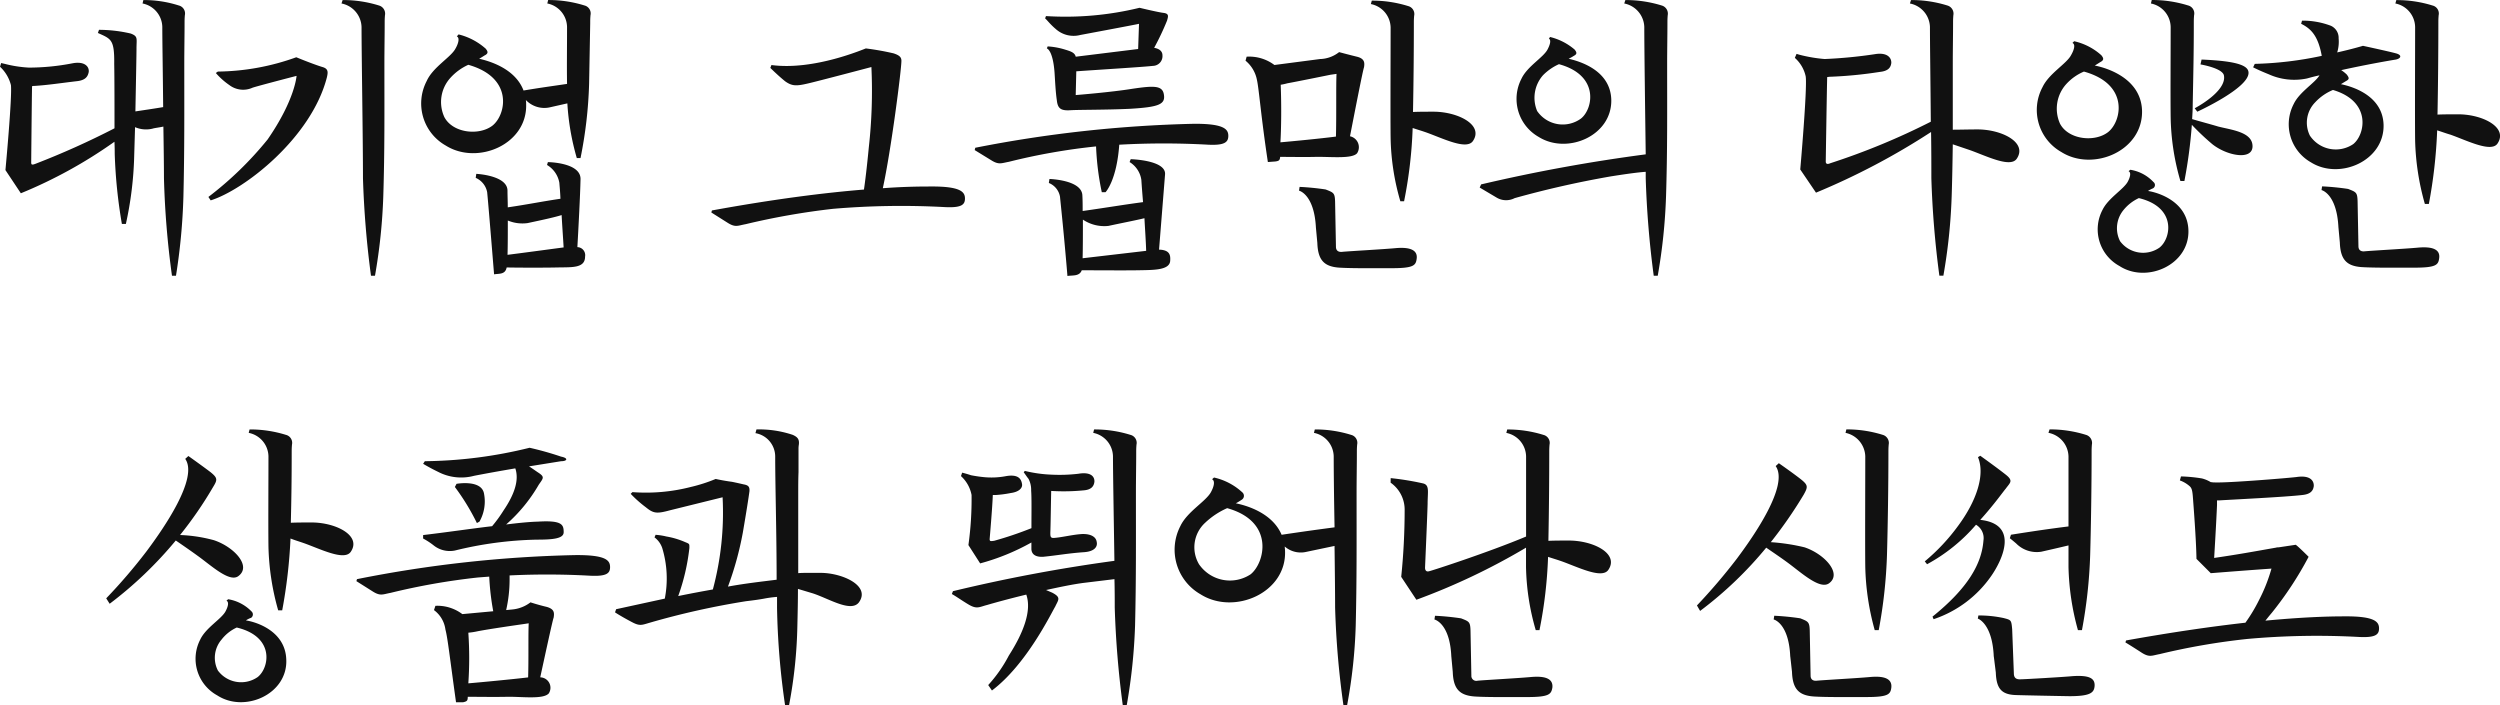
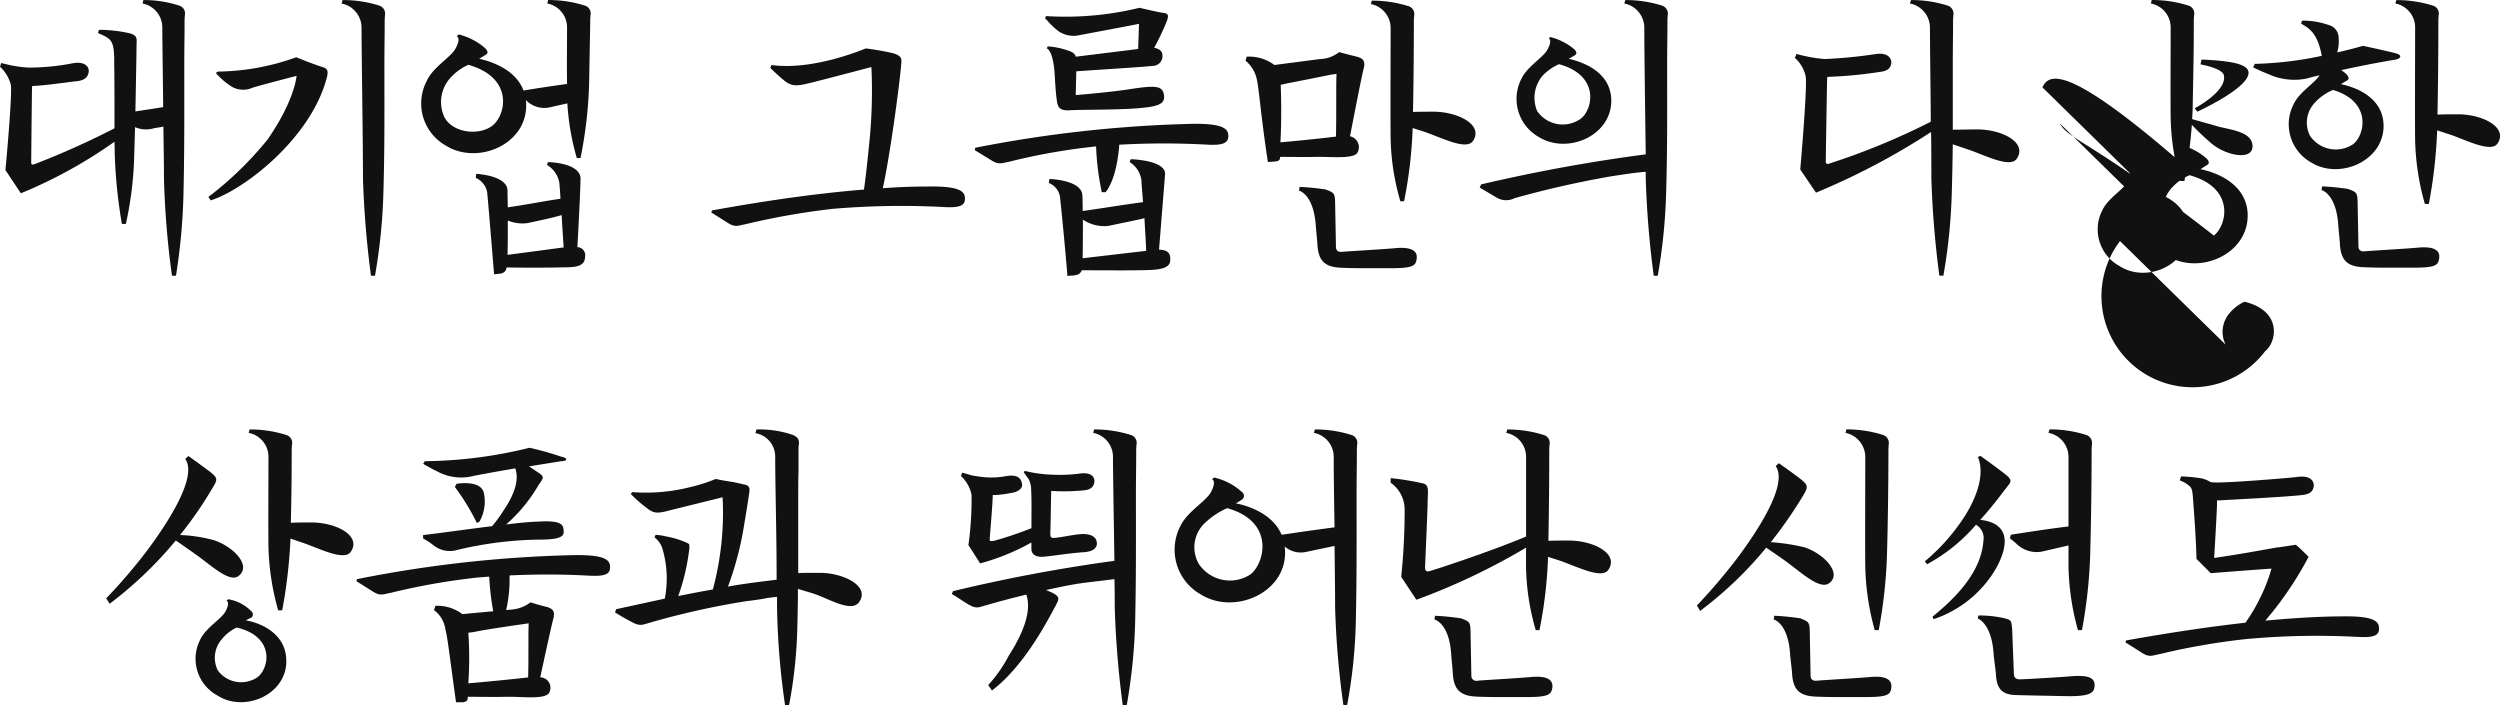
<svg xmlns="http://www.w3.org/2000/svg" width="227.071" height="64.043" viewBox="0 0 227.071 64.043">
-   <path id="パス_362709" data-name="パス 362709" d="M157.446,16.06l1.4,2.106a42.458,42.458,0,0,0,8.5-4.68c.026.494.026.884.026,1.092a45.846,45.846,0,0,0,.65,6.37h.364a32.2,32.2,0,0,0,.754-6.136l.078-2.652a2.5,2.5,0,0,0,1.612.13c.156-.052.468-.078.962-.182.026,1.794.052,3.484.052,4.68a79.5,79.5,0,0,0,.728,8.866h.364a54.94,54.94,0,0,0,.676-7.228c.1-4.108.078-7.774.078-11.934,0-1.4.026-2.652.026-3.77,0-.286,0-.39.026-.728a.746.746,0,0,0-.546-.884,10.366,10.366,0,0,0-3.224-.494L169.9.928a2.219,2.219,0,0,1,1.794,2.132c0,1.326.052,4.29.078,7.28-.78.13-1.482.234-2.522.39.052-2.756.1-5.148.1-5.694,0-.936.156-1.118-.52-1.378a12.789,12.789,0,0,0-2.886-.338l-.1.286c1.2.546,1.508.572,1.482,2.808.026,1.352.026,3.926.026,5.85a73.4,73.4,0,0,1-7.176,3.224c-.338.13-.39.078-.39-.13,0,0,.052-5.824.078-6.916a.572.572,0,0,1,.208-.026c1.248-.078,2.392-.26,3.952-.442.7-.1.91-.416.988-.832.052-.494-.39-.988-1.482-.78a20.931,20.931,0,0,1-3.952.39,11.047,11.047,0,0,1-2.184-.338l-.338-.078-.1.338a3.433,3.433,0,0,1,.988,1.664C158.07,9.4,157.446,16.06,157.446,16.06ZM175.88,18.5l.208.312c3.068-.962,9.152-5.694,10.556-11.18.1-.442.156-.78-.416-.936-.858-.26-2.366-.884-2.366-.884a21.584,21.584,0,0,1-7.124,1.3l-.182.13a6.487,6.487,0,0,0,1.222,1.092,2.071,2.071,0,0,0,2.132.234c.858-.26,3.978-1.066,3.978-1.066s-.13,2.158-2.626,5.772A31.351,31.351,0,0,1,175.88,18.5ZM187.97.928a2.243,2.243,0,0,1,1.82,2.132c0,2.392.13,10.166.13,13.728a86.282,86.282,0,0,0,.728,8.866h.364a51.237,51.237,0,0,0,.754-7.228c.13-4.108.1-7.774.1-11.934,0-1.4.026-2.652.026-3.77,0-.286,0-.39.026-.728a.767.767,0,0,0-.546-.884,10.921,10.921,0,0,0-3.3-.494Zm13.858,24.6c.494-.078,1.014.026,1.144-.624,1.222.026,3.64.026,4.6,0,1.352-.026,2.522.078,2.522-.988a.73.73,0,0,0-.7-.858c.1-1.742.26-4.836.286-6.136.078-1.56-2.964-1.586-2.964-1.586l-.078.26a2.352,2.352,0,0,1,1.118,1.612c.026.338.078.832.1,1.456-1.612.234-2.99.52-4.784.78,0-.546-.026-1.066-.026-1.534-.026-1.378-2.834-1.508-2.834-1.508l-.052.364a1.78,1.78,0,0,1,1.04,1.3C201.282,18.868,201.516,21.7,201.828,25.524Zm-6.11-17.576a4.391,4.391,0,0,0,1.716,5.876c2.886,1.82,7.436-.1,7.306-3.77a1.716,1.716,0,0,0-.026-.364,2.313,2.313,0,0,0,2.132.676L208.484,10a22.45,22.45,0,0,0,.858,4.966h.338a39.393,39.393,0,0,0,.78-6.76l.1-5.486c0-.286,0-.39.026-.728a.746.746,0,0,0-.546-.884,10.921,10.921,0,0,0-3.3-.494l-.078.312a2.219,2.219,0,0,1,1.794,2.132c0,2-.026,3.536,0,5.174-1.222.182-2.392.338-3.952.6-.78-2.054-3.224-2.7-4.03-2.886.234-.13.468-.286.468-.286.442-.208.286-.416.13-.624a5.786,5.786,0,0,0-2.47-1.3l-.156.182c.286.13.13.676-.13,1.118C197.9,5.816,196.29,6.7,195.718,7.948Zm1.586,3.276a3.265,3.265,0,0,1,.572-3.562,4.912,4.912,0,0,1,1.612-1.17c4.134,1.17,3.432,4.524,2.21,5.512C200.476,12.966,198.058,12.706,197.3,11.224Zm5.746,12.532c.026-.858.026-1.976.026-3.12a3.44,3.44,0,0,0,1.794.234c1.716-.364,2.5-.546,3.094-.728.052.988.13,2.028.182,2.938C206.794,23.262,204.3,23.6,203.05,23.756Zm18.564-4.03-.052.182,1.482.936c.7.442.91.26,1.612.13a65.95,65.95,0,0,1,7.956-1.4,73.229,73.229,0,0,1,10.166-.156c1.534.078,1.82-.234,1.82-.78,0-.6-.39-1.118-3.172-1.092-1.144,0-2.548.026-4.29.156.754-3.432,1.69-10.764,1.69-11.57,0-.312-.156-.494-.7-.676A24.762,24.762,0,0,0,235.6,5.01c-.13.026-4.68,2.028-8.58,1.508l-.1.26s.7.7,1.352,1.222c.624.442,1.014.442,2.106.182C231.182,8,236.1,6.7,236.1,6.7a46.178,46.178,0,0,1-.234,7.28c-.182,1.9-.338,3.146-.442,3.848C231.884,18.114,227.308,18.686,221.614,19.726Zm23.92-5.694-.052.208,1.482.91c.7.442.91.286,1.612.156a56.384,56.384,0,0,1,7.93-1.4,24.441,24.441,0,0,0,.52,4.16h.338s1.014-1.04,1.248-4.316a72.593,72.593,0,0,1,8.086,0c1.534.078,1.82-.26,1.82-.806,0-.6-.39-1.118-3.172-1.092A115.436,115.436,0,0,0,245.534,14.032ZM251.878,2.28c.208.182.468.546.962.962a2.416,2.416,0,0,0,2.236.546s5.148-.962,5.33-1.014l-.078,2.288-5.668.7c-.1-.39-.468-.494-1.066-.676a6.629,6.629,0,0,0-1.482-.26l-.078.182s.546.13.7,2.184c.052.806.1,1.82.208,2.522.078.754.364.962,1.222.91.78-.052,3.146-.026,5.408-.13,2.6-.156,3.25-.39,3.094-1.3-.13-.832-.91-.806-2.86-.52-1.9.312-5.148.572-5.148.572l.052-2.158c2.6-.182,6.032-.39,6.968-.494a.885.885,0,0,0,.858-.962c0-.364-.286-.6-.754-.676a23.9,23.9,0,0,0,1.17-2.47c.1-.364.208-.624-.286-.7-.494-.052-2.21-.468-2.21-.468a28.386,28.386,0,0,1-8.5.754Zm.338,14.95a1.647,1.647,0,0,1,1.014,1.248c.078.806.364,3.432.676,7.2.468-.078,1.092.052,1.3-.52.546,0,4,.026,5.2,0,1.352-.026,2.808,0,2.834-.884.026-.442,0-.962-1.014-.988l.546-6.838c.1-1.3-3.12-1.378-3.12-1.378l-.1.26a2.282,2.282,0,0,1,1.066,1.612c.026.39.078,1.144.156,2.028-1.768.234-3.458.52-5.486.806,0-.468,0-.962-.026-1.4-.026-1.43-2.99-1.508-2.99-1.508Zm3.068,6.838c.026-.936.026-2.236.026-3.51a3.474,3.474,0,0,0,2.314.572c1.586-.338,2.548-.52,3.276-.7.052,1.014.13,2.054.156,2.964Zm21.606-18.1-4.186.546a3.8,3.8,0,0,0-2.522-.754l-.1.364a2.989,2.989,0,0,1,1.04,1.768c.182.806.364,3.3.988,7.436l.7-.052c.338-.052.39-.13.416-.416.832,0,2.314.026,3.224,0,1.326-.026,3.328.208,3.77-.338a1.015,1.015,0,0,0-.65-1.534c.416-2.132,1.17-6.006,1.274-6.266.052-.364.1-.78-.65-.962s-1.612-.416-1.612-.416A2.918,2.918,0,0,1,276.89,5.972Zm-3.64,7.566c.078-1.3.1-3.354.026-5.226a4.919,4.919,0,0,0,.6-.13C274.862,8,277.8,7.4,277.8,7.4l.546-.078c-.052,1.144,0,3.77-.052,5.694C276.864,13.2,274.446,13.434,273.25,13.538Zm1.69,4.394s1.378.312,1.534,3.354l.13,1.4c.052,1.534.6,2.132,1.95,2.236,1.2.078,3.458.052,4.836.052,1.976,0,2.158-.26,2.236-.858.1-.728-.494-1.092-1.924-.962-1.04.1-4.42.286-4.862.338-.312.026-.546-.1-.546-.468l-.078-4.108c-.026-.78-.13-.806-.858-1.092a23.187,23.187,0,0,0-2.366-.234ZM281.466.98a2.219,2.219,0,0,1,1.794,2.132c0,2.392-.026,7.982,0,10.036a21.727,21.727,0,0,0,.884,5.746h.338a40.566,40.566,0,0,0,.78-6.656c.39.13.832.26,1.2.39,1.482.52,3.666,1.638,4.264.806,1.014-1.456-1.3-2.652-3.51-2.678-.7,0-1.378,0-1.924.026.052-2.574.078-5.564.078-8.008,0-.286,0-.39.026-.728a.746.746,0,0,0-.546-.884,10.921,10.921,0,0,0-3.3-.494ZM304.58.616l-.1.312A2.243,2.243,0,0,1,306.3,3.06c0,1.976.078,7.67.13,11.57a151.554,151.554,0,0,0-14.95,2.73l-.13.286,1.534.91a1.677,1.677,0,0,0,1.638.052,89.385,89.385,0,0,1,8.736-1.976c1.482-.234,2.444-.364,3.172-.416v.572a86.291,86.291,0,0,0,.728,8.866h.364a51.234,51.234,0,0,0,.754-7.228c.13-4.108.1-7.774.1-11.934,0-1.4.026-2.652.026-3.77,0-.286,0-.39.026-.728a.767.767,0,0,0-.546-.884A11.059,11.059,0,0,0,304.58.616Zm-9.438,7.15a3.969,3.969,0,0,0,1.56,5.278c2.6,1.638,6.682-.1,6.6-3.38-.078-2.73-2.99-3.51-3.874-3.718a3.674,3.674,0,0,0,.468-.26c.364-.182.234-.364.078-.572a5.389,5.389,0,0,0-2.236-1.144l-.1.156c.234.13.078.6-.13.988C297.118,5.842,295.662,6.648,295.142,7.766Zm1.43,2.938a3.1,3.1,0,0,1,.52-3.25,4.774,4.774,0,0,1,1.456-1.014c3.718,1.014,3.094,4.082,2,4.94A2.813,2.813,0,0,1,296.572,10.7Zm23.894,5.3,1.43,2.106A63.971,63.971,0,0,0,332.348,12.6c.026,1.612.026,3.094.026,4.186a86.283,86.283,0,0,0,.728,8.866h.364a51.234,51.234,0,0,0,.754-7.228c.052-1.612.078-3.172.1-4.706l1.534.52c1.482.52,3.666,1.638,4.264.806,1.014-1.456-1.274-2.652-3.484-2.678-.884,0-1.716.026-2.314.026v-5.9c0-1.4.026-2.652.026-3.77,0-.286,0-.39.026-.728a.767.767,0,0,0-.546-.884,10.921,10.921,0,0,0-3.3-.494l-.1.312a2.243,2.243,0,0,1,1.82,2.132c0,1.508.052,5.2.078,8.606a62.931,62.931,0,0,1-9.126,3.77c-.286.13-.416.052-.416-.156,0,0,.1-6.63.13-7.67.078,0,.156-.026.234-.026a38.252,38.252,0,0,0,4.55-.442c.754-.078.988-.39,1.04-.806.026-.494-.39-.988-1.482-.806a42.472,42.472,0,0,1-4.576.442,13.553,13.553,0,0,1-2.288-.39l-.26-.078-.156.364a3.107,3.107,0,0,1,.988,1.69C321.116,8.624,320.466,16.008,320.466,16.008Zm31.59,1.95a2.513,2.513,0,0,1,.442-.234.341.341,0,0,0,.052-.572,3.667,3.667,0,0,0-2.106-1.118l-.156.13c.26.13.13.572-.078.962-.39.7-1.768,1.482-2.288,2.548a3.791,3.791,0,0,0,1.534,5.1c2.47,1.612,6.37-.1,6.266-3.25C355.644,18.894,352.94,18.088,352.056,17.958Zm-9.594-9.412a4.391,4.391,0,0,0,1.716,5.876c2.886,1.82,7.436-.1,7.332-3.77-.1-2.99-3.328-3.9-4.29-4.082l.494-.312c.416-.208.26-.416.1-.624a5.477,5.477,0,0,0-2.47-1.274l-.156.156c.312.13.13.676-.13,1.118C344.646,6.414,343.034,7.3,342.462,8.546Zm1.586,3.276a3.327,3.327,0,0,1,.572-3.562,4.578,4.578,0,0,1,1.612-1.144c4.134,1.144,3.432,4.5,2.21,5.486C347.22,13.564,344.8,13.3,344.048,11.822Zm5.46,10.686a2.593,2.593,0,0,1,.312-2.808,3.882,3.882,0,0,1,1.4-1.092c3.458.832,2.938,3.666,1.872,4.5A2.6,2.6,0,0,1,349.508,22.508ZM352.316.928A2.219,2.219,0,0,1,354.11,3.06c0,2.392-.026,6.162,0,8.216a21.77,21.77,0,0,0,.884,5.772h.364a43.876,43.876,0,0,0,.676-5.1,21.737,21.737,0,0,0,1.872,1.768c1.352,1.066,3.666,1.482,3.64.156-.026-1.274-1.9-1.456-3.12-1.768-.6-.182-1.95-.546-2.366-.676.026-.416.052-.832.052-1.248.052-2.756.1-4.6.1-7.462,0-.286,0-.39.026-.728a.746.746,0,0,0-.546-.884,10.921,10.921,0,0,0-3.3-.494Zm3.978,9.516.234.312s4.68-2.132,4.654-3.536c0-.676-1.092-1.066-4.264-1.2l-.1.442s2.028.338,2.132,1.014C359.206,8.936,356.294,10.444,356.294,10.444Zm13.052,10.79.13,1.4c.052,1.534.6,2.132,1.95,2.236,1.2.078,3.458.052,4.836.052,1.976,0,2.158-.26,2.236-.858.1-.728-.468-1.092-1.924-.962-1.04.1-4.42.286-4.862.338-.312.026-.546-.1-.546-.468l-.078-4.108c-.026-.78-.13-.806-.858-1.092a23.186,23.186,0,0,0-2.366-.234l-.052.338S369.19,18.192,369.346,21.234ZM361.6,6.726s.546.286,1.4.624a5.626,5.626,0,0,0,3.484.39c.364-.1.754-.208,1.144-.286-.416.7-1.82,1.508-2.34,2.6a3.974,3.974,0,0,0,1.56,5.3c2.6,1.638,6.682-.13,6.6-3.406-.078-2.73-2.99-3.51-3.874-3.692l.468-.286c.364-.182.234-.338.078-.572a3.029,3.029,0,0,0-.52-.416c2.34-.52,4.472-.884,4.966-.962.468-.1.6-.416-.026-.572-.676-.182-2.964-.676-2.964-.676s-.936.286-2.34.6a3.32,3.32,0,0,0,.13-1.274,1.2,1.2,0,0,0-.7-1.144,7.184,7.184,0,0,0-2.626-.468l-.078.286c.884.442,1.534,1.066,1.872,2.912a32.471,32.471,0,0,1-6.084.728Zm5.148,6.188A2.641,2.641,0,0,1,367.24,9.9a4.575,4.575,0,0,1,1.612-1.118c3.51,1.04,2.938,4.03,1.846,4.914A2.827,2.827,0,0,1,366.746,12.914ZM374.52.928a2.219,2.219,0,0,1,1.794,2.132c0,2.392-.026,8.242,0,10.3a22.916,22.916,0,0,0,.884,5.772h.364a45.185,45.185,0,0,0,.754-6.682c.416.13.832.286,1.2.39,1.482.52,3.666,1.638,4.264.832,1.014-1.456-1.274-2.652-3.484-2.678-.728,0-1.4,0-1.95.026.052-2.626.078-5.85.078-8.294,0-.286,0-.39.026-.728a.746.746,0,0,0-.546-.884,10.921,10.921,0,0,0-3.3-.494Zm-194.9,38.688-.078.312a2.219,2.219,0,0,1,1.794,2.132c0,2.392-.026,6.162,0,8.216a22.917,22.917,0,0,0,.884,5.772h.364a46.534,46.534,0,0,0,.754-6.526c.39.156.832.286,1.2.416,1.482.52,3.666,1.638,4.264.806,1.014-1.456-1.274-2.652-3.484-2.678-.728,0-1.4,0-1.95.026.052-2.184.078-3.9.078-6.37,0-.286,0-.39.026-.728a.746.746,0,0,0-.546-.884A10.921,10.921,0,0,0,179.624,39.616ZM166.6,54.956l.312.494a35.7,35.7,0,0,0,6.006-5.746s1.222.832,2,1.4c1.2.858,2.86,2.418,3.666,1.846,1.274-.91-.39-2.678-2.21-3.276a13.54,13.54,0,0,0-3.068-.468,35.257,35.257,0,0,0,2.99-4.342c.416-.676.442-.832-.234-1.378-.754-.572-2-1.456-2-1.456l-.286.26c1.222,1.742-1.976,6.344-3.536,8.424A49.993,49.993,0,0,1,166.6,54.956Zm8.554,3.718a3.791,3.791,0,0,0,1.534,5.1c2.47,1.612,6.4-.1,6.266-3.25-.078-2.626-2.782-3.432-3.666-3.562a1.944,1.944,0,0,1,.468-.234.368.368,0,0,0,.052-.572,3.83,3.83,0,0,0-2.132-1.118l-.156.13c.26.13.13.572-.078.962C177.076,56.828,175.672,57.608,175.152,58.674Zm1.586,2.834a2.542,2.542,0,0,1,.338-2.808,3.705,3.705,0,0,1,1.378-1.092c3.484.832,2.964,3.666,1.9,4.5A2.631,2.631,0,0,1,176.738,61.508Zm12.636-8.294-.052.182,1.482.936c.7.442.91.26,1.612.13a61.1,61.1,0,0,1,7.956-1.4l1.014-.078a23.3,23.3,0,0,0,.364,3.146l-2.808.26a3.753,3.753,0,0,0-2.444-.754l-.13.39a2.615,2.615,0,0,1,1.04,1.768c.208.78.39,2.5.962,6.6h.65c.364-.078.416-.156.416-.494.884,0,2.6.026,3.562,0,1.326-.026,3.3.26,3.8-.312a.947.947,0,0,0-.78-1.456c.416-1.9,1.118-5.174,1.222-5.434.052-.39.1-.754-.624-.962-.78-.182-1.482-.416-1.482-.416a3.2,3.2,0,0,1-1.664.65l-.546.052a12.626,12.626,0,0,0,.312-2.782v-.364a70.4,70.4,0,0,1,7.306.026c1.534.078,1.82-.234,1.82-.78,0-.624-.39-1.118-3.172-1.092A112.755,112.755,0,0,0,189.374,53.214Zm6.006-3.692a6.442,6.442,0,0,1,.988.65,2.351,2.351,0,0,0,1.9.442,33.7,33.7,0,0,1,7.436-.988c1.508,0,2.444-.1,2.444-.676,0-.676-.13-1.092-2.314-.962-.884.026-1.846.13-2.912.26a14.363,14.363,0,0,0,2.964-3.614c.416-.6.572-.7-.078-1.118-.234-.156-.52-.364-.806-.546l2.912-.468c.572,0,.676-.286,0-.416a28.823,28.823,0,0,0-2.86-.806,41.122,41.122,0,0,1-9.516,1.222l-.156.234s.546.338,1.352.728a4.533,4.533,0,0,0,3.276.364c1.2-.234,2.522-.468,3.744-.676.364,1.066-.078,2.366-1.066,3.822a12.286,12.286,0,0,1-1.04,1.43c-1.794.208-3.874.52-6.266.806Zm2.886-4.68a20.639,20.639,0,0,1,2,3.276l.234-.13a3.706,3.706,0,0,0,.416-2.522c-.208-1.326-2.5-.91-2.5-.91Zm1.222,17.836a33.656,33.656,0,0,0,0-4.6,6.532,6.532,0,0,0,.7-.1c.962-.208,4.264-.676,4.264-.676l.52-.078c-.052,1.118,0,3.224-.052,4.914C203.44,62.314,200.71,62.574,199.488,62.678Zm26.078-22.724a2.156,2.156,0,0,1,1.794,2.132c0,2.6.13,7.02.13,11.18-1.456.182-2.86.338-4.42.624a29.278,29.278,0,0,0,1.352-4.914c.312-1.82.52-3.146.6-3.744.026-.39-.078-.546-.52-.624-.338-.078-.676-.156-1.066-.234-.39-.052-.884-.13-1.482-.26a14.4,14.4,0,0,1-2.262.728,16.349,16.349,0,0,1-5.3.468l-.156.156a10.82,10.82,0,0,0,1.378,1.222c.7.572.988.6,2.236.26l4.732-1.17a26.872,26.872,0,0,1-.884,8.372c-1.014.182-2,.364-3.146.6a19.066,19.066,0,0,0,1.014-4.368c0-.39.026-.364-.416-.546a7.229,7.229,0,0,0-1.664-.494,6.028,6.028,0,0,0-.988-.156l-.1.234a2.02,2.02,0,0,1,.7.962,9.527,9.527,0,0,1,.234,4.6l-4.42.962-.1.286c.312.208.936.572,1.534.884.728.39.91.26,1.638.052a72,72,0,0,1,8.736-1.95q1.014-.117,1.638-.234a10.391,10.391,0,0,1,1.17-.156v.988a68.253,68.253,0,0,0,.728,8.84h.364a42.548,42.548,0,0,0,.754-7.2c.026-1.144.052-2.236.052-3.354l1.3.39c1.43.442,3.51,1.794,4.238.832,1.092-1.508-1.508-2.678-3.484-2.678h-1.092c-.338,0-.65,0-.936.026v-7.15c0-.728,0-1.4.026-2.028V41.384a2.124,2.124,0,0,1,.026-.364c.078-.546-.156-.728-.546-.91a9.588,9.588,0,0,0-3.3-.494Zm30.758-.338-.078.312a2.219,2.219,0,0,1,1.794,2.132c0,1.638.078,5.876.13,9.49a146.181,146.181,0,0,0-14.664,2.756l-.1.26c.338.182.962.624,1.534.962.754.442.962.208,1.69.026.52-.156,1.924-.546,3.536-.936.52,1.482-.286,3.51-1.586,5.538a12.591,12.591,0,0,1-1.872,2.678l.338.494c3.146-2.366,5.382-7.02,5.746-7.618.286-.624.572-.832-.286-1.274l-.546-.234c1.2-.26,2.418-.52,3.432-.65l2.782-.338c.026.988.026,1.872.026,2.574a86.282,86.282,0,0,0,.728,8.866h.364a51.234,51.234,0,0,0,.754-7.228c.1-4.108.078-7.774.078-11.934,0-1.4.026-2.652.026-3.77,0-.286,0-.39.026-.728a.746.746,0,0,0-.546-.884A10.921,10.921,0,0,0,256.324,39.616Zm-12.09,4.238a3.1,3.1,0,0,1,.962,1.716,30.238,30.238,0,0,1-.286,4.55l1.066,1.664a20.277,20.277,0,0,0,4.654-1.9v.6c.026.572.52.728,1.066.7,1.3-.13,2.236-.312,3.666-.416.988-.052,1.3-.494,1.2-.936-.078-.572-.754-.78-1.534-.7-.832.078-1.638.286-2.34.338-.338.026-.338-.156-.338-.468.026-.6.052-2.574.078-3.8a18.638,18.638,0,0,0,2.938-.052c.7-.052.936-.364.988-.78.026-.52-.39-.91-1.456-.728a14.724,14.724,0,0,1-2.5.078,12.066,12.066,0,0,1-2.366-.338l-.1.13c.13.156.234.338.442.6a2.156,2.156,0,0,1,.234,1.066c.052.624.026,2.132.026,3.406a32.784,32.784,0,0,1-3.38,1.144c-.338.052-.416.052-.416-.156,0,0,.26-3.016.286-4h.26a10.083,10.083,0,0,0,1.378-.182c.754-.1,1.092-.468,1.014-.832-.078-.494-.39-.884-1.456-.7a7,7,0,0,1-1.9.1,12.115,12.115,0,0,1-1.274-.182c-.468-.156-.806-.234-.806-.234Zm31.33,6.89,2.6-.546c.026,2.106.052,4.186.052,5.59a78.741,78.741,0,0,0,.754,8.866h.338a46.544,46.544,0,0,0,.78-7.228c.1-4.108.078-7.774.078-11.934,0-1.4.026-2.652.026-3.77,0-.286,0-.39.026-.728a.746.746,0,0,0-.546-.884,10.921,10.921,0,0,0-3.3-.494l-.078.312a2.219,2.219,0,0,1,1.794,2.132c0,1.2.026,3.744.078,6.448-1.586.208-2.886.39-4.81.676-.858-2.028-3.276-2.678-4.16-2.86.208-.1.52-.312.52-.312a.416.416,0,0,0,.078-.676,5.6,5.6,0,0,0-2.574-1.352l-.182.156c.312.156.156.7-.1,1.17-.468.858-2.158,1.768-2.782,3.094A4.661,4.661,0,0,0,266,54.592c3.042,1.924,7.826-.13,7.67-3.952,0-.13-.026-.26-.026-.39A2.209,2.209,0,0,0,275.564,50.744Zm-9.724,1.092a3.022,3.022,0,0,1,.572-3.744,7.014,7.014,0,0,1,2-1.326c4.368,1.222,3.406,4.992,2.132,6.006A3.405,3.405,0,0,1,265.84,51.836Zm22.932,8.4.13,1.4c.052,1.534.6,2.132,1.976,2.236,1.17.078,3.432.052,4.81.052,1.976,0,2.158-.26,2.262-.858.078-.728-.494-1.092-1.95-.962-1.04.1-4.42.286-4.862.338a.448.448,0,0,1-.546-.468l-.078-4.108c-.026-.78-.13-.806-.858-1.092a23.186,23.186,0,0,0-2.366-.234l-.052.338S288.642,57.192,288.772,60.234ZM283.26,44.452a2.989,2.989,0,0,1,1.274,2.522,59.4,59.4,0,0,1-.312,6.032l1.378,2.08a59.822,59.822,0,0,0,9.958-4.732V52.1a21.726,21.726,0,0,0,.884,5.746h.338a40.565,40.565,0,0,0,.78-6.656c.39.13.832.26,1.2.39,1.482.52,3.666,1.638,4.264.806,1.014-1.456-1.274-2.652-3.51-2.678-.7,0-1.378,0-1.924.026.052-2.574.078-5.564.078-8.008,0-.286,0-.39.026-.728a.746.746,0,0,0-.546-.884,10.921,10.921,0,0,0-3.3-.494l-.078.312a2.219,2.219,0,0,1,1.794,2.132v7.28c-3.406,1.43-8.45,3.068-8.788,3.146-.312.1-.39-.13-.39-.312,0,0,.208-4.784.234-5.8,0-1.144.208-1.742-.468-1.872a25.4,25.4,0,0,0-2.886-.468Zm36.3,15.782.156,1.4c.052,1.534.6,2.132,1.95,2.236,1.17.078,3.458.052,4.836.052,1.976,0,2.158-.26,2.236-.858.078-.728-.494-1.092-1.924-.962-1.04.1-4.42.286-4.862.338-.312.026-.546-.1-.546-.468l-.078-4.108c-.026-.78-.156-.806-.858-1.092a23.186,23.186,0,0,0-2.366-.234l-.052.338S319.426,57.192,319.556,60.234Zm-8.476-4.628.286.494a34.7,34.7,0,0,0,6.006-5.746c.1.078,1.274.858,2,1.4,1.2.884,2.86,2.418,3.692,1.846,1.248-.884-.416-2.678-2.21-3.276a18.052,18.052,0,0,0-3.068-.468,39.966,39.966,0,0,0,2.99-4.316c.39-.7.416-.858-.26-1.4-.728-.572-2-1.456-2-1.456l-.286.26c1.222,1.742-1.976,6.344-3.536,8.424A52.442,52.442,0,0,1,311.08,55.606Zm13.494-15.678a2.246,2.246,0,0,1,1.794,2.132c0,2.392-.026,7.982,0,10.036a23.143,23.143,0,0,0,.858,5.746h.364A44.469,44.469,0,0,0,328.344,51c.078-2.782.13-6.422.13-9.282,0-.286,0-.39.026-.728a.767.767,0,0,0-.546-.884,10.921,10.921,0,0,0-3.3-.494Zm13.468,20.306.182,1.456c.052,1.508.546,2.028,1.9,2.054.832.026,3.432.078,4.784.1,1.9,0,2.236-.312,2.288-.91.052-.7-.442-1.014-2-.91-.78.078-4.394.286-4.68.286-.338.026-.624-.052-.65-.468l-.156-4.082c-.078-.832-.078-.832-.78-1.014a10.744,10.744,0,0,0-2.288-.234l-.052.286S337.912,57.218,338.042,60.234ZM331.776,51.6l.208.26a15.717,15.717,0,0,0,4.446-3.588,1.406,1.406,0,0,1,.676,1.43c-.156,2.106-1.4,4.316-4.628,6.916l.1.234a10.372,10.372,0,0,0,5.252-3.952c.988-1.43,2.548-4.68-1.014-5.07,1.248-1.378,2.106-2.6,2.314-2.834.39-.546.728-.7,0-1.274-.754-.6-2.314-1.716-2.314-1.716l-.208.13c.676,1.612-.156,4-1.768,6.188A17.917,17.917,0,0,1,331.776,51.6ZM339.5,49.5s.052.026.572.468a2.625,2.625,0,0,0,2.288.754c.234-.052,1.274-.286,2.47-.572V52.1a23.142,23.142,0,0,0,.858,5.746h.364A44.469,44.469,0,0,0,346.8,51c.078-2.782.13-6.422.13-9.282,0-.286,0-.39.026-.728a.767.767,0,0,0-.546-.884,10.921,10.921,0,0,0-3.3-.494l-.1.312a2.243,2.243,0,0,1,1.82,2.132v6.37c-1.664.208-3.094.416-5.226.754Zm18.538-5.07c-.1,0-.182-.026-.286-.026a2.892,2.892,0,0,0-.806-.338,13.812,13.812,0,0,0-1.9-.182l-.1.364a2.738,2.738,0,0,1,.884.52c.208.182.26.416.312,1.17.026.364.286,3.64.312,5.434l1.3,1.3c1.638-.13,3.666-.286,5.512-.416a15.011,15.011,0,0,1-1.144,2.886,14.618,14.618,0,0,1-1.222,2.028c-3.016.338-6.63.858-10.842,1.612L350,58.96c.26.156.884.546,1.482.936.7.442.91.26,1.612.13a62.05,62.05,0,0,1,7.956-1.378,70.4,70.4,0,0,1,10.166-.182c1.534.078,1.82-.234,1.82-.78,0-.6-.39-1.118-3.172-1.092-1.716,0-4.082.1-7.15.39.13-.156.286-.364.572-.7a31.55,31.55,0,0,0,3.354-5.1s-.936-.936-1.17-1.092l-1.56.234a.72.72,0,0,0-.234.026c-2.21.39-3.328.6-5.616.936,0,0,.182-2.964.26-4.81v-.416h.182c1.248-.078,6.084-.312,7.592-.494.728-.078.962-.39,1.014-.806.026-.52-.364-.988-1.508-.832C365.342,43.984,359.232,44.5,358.036,44.426Z" transform="translate(-156.952 -0.611)" fill="#111" />
+   <path id="パス_362709" data-name="パス 362709" d="M157.446,16.06l1.4,2.106a42.458,42.458,0,0,0,8.5-4.68c.026.494.026.884.026,1.092a45.846,45.846,0,0,0,.65,6.37h.364a32.2,32.2,0,0,0,.754-6.136l.078-2.652a2.5,2.5,0,0,0,1.612.13c.156-.052.468-.078.962-.182.026,1.794.052,3.484.052,4.68a79.5,79.5,0,0,0,.728,8.866h.364a54.94,54.94,0,0,0,.676-7.228c.1-4.108.078-7.774.078-11.934,0-1.4.026-2.652.026-3.77,0-.286,0-.39.026-.728a.746.746,0,0,0-.546-.884,10.366,10.366,0,0,0-3.224-.494L169.9.928a2.219,2.219,0,0,1,1.794,2.132c0,1.326.052,4.29.078,7.28-.78.13-1.482.234-2.522.39.052-2.756.1-5.148.1-5.694,0-.936.156-1.118-.52-1.378a12.789,12.789,0,0,0-2.886-.338l-.1.286c1.2.546,1.508.572,1.482,2.808.026,1.352.026,3.926.026,5.85a73.4,73.4,0,0,1-7.176,3.224c-.338.13-.39.078-.39-.13,0,0,.052-5.824.078-6.916a.572.572,0,0,1,.208-.026c1.248-.078,2.392-.26,3.952-.442.7-.1.91-.416.988-.832.052-.494-.39-.988-1.482-.78a20.931,20.931,0,0,1-3.952.39,11.047,11.047,0,0,1-2.184-.338l-.338-.078-.1.338a3.433,3.433,0,0,1,.988,1.664C158.07,9.4,157.446,16.06,157.446,16.06ZM175.88,18.5l.208.312c3.068-.962,9.152-5.694,10.556-11.18.1-.442.156-.78-.416-.936-.858-.26-2.366-.884-2.366-.884a21.584,21.584,0,0,1-7.124,1.3l-.182.13a6.487,6.487,0,0,0,1.222,1.092,2.071,2.071,0,0,0,2.132.234c.858-.26,3.978-1.066,3.978-1.066s-.13,2.158-2.626,5.772A31.351,31.351,0,0,1,175.88,18.5ZM187.97.928a2.243,2.243,0,0,1,1.82,2.132c0,2.392.13,10.166.13,13.728a86.282,86.282,0,0,0,.728,8.866h.364a51.237,51.237,0,0,0,.754-7.228c.13-4.108.1-7.774.1-11.934,0-1.4.026-2.652.026-3.77,0-.286,0-.39.026-.728a.767.767,0,0,0-.546-.884,10.921,10.921,0,0,0-3.3-.494Zm13.858,24.6c.494-.078,1.014.026,1.144-.624,1.222.026,3.64.026,4.6,0,1.352-.026,2.522.078,2.522-.988a.73.73,0,0,0-.7-.858c.1-1.742.26-4.836.286-6.136.078-1.56-2.964-1.586-2.964-1.586l-.078.26a2.352,2.352,0,0,1,1.118,1.612c.026.338.078.832.1,1.456-1.612.234-2.99.52-4.784.78,0-.546-.026-1.066-.026-1.534-.026-1.378-2.834-1.508-2.834-1.508l-.052.364a1.78,1.78,0,0,1,1.04,1.3C201.282,18.868,201.516,21.7,201.828,25.524Zm-6.11-17.576a4.391,4.391,0,0,0,1.716,5.876c2.886,1.82,7.436-.1,7.306-3.77a1.716,1.716,0,0,0-.026-.364,2.313,2.313,0,0,0,2.132.676L208.484,10a22.45,22.45,0,0,0,.858,4.966h.338a39.393,39.393,0,0,0,.78-6.76l.1-5.486c0-.286,0-.39.026-.728a.746.746,0,0,0-.546-.884,10.921,10.921,0,0,0-3.3-.494l-.078.312a2.219,2.219,0,0,1,1.794,2.132c0,2-.026,3.536,0,5.174-1.222.182-2.392.338-3.952.6-.78-2.054-3.224-2.7-4.03-2.886.234-.13.468-.286.468-.286.442-.208.286-.416.13-.624a5.786,5.786,0,0,0-2.47-1.3l-.156.182c.286.13.13.676-.13,1.118C197.9,5.816,196.29,6.7,195.718,7.948Zm1.586,3.276a3.265,3.265,0,0,1,.572-3.562,4.912,4.912,0,0,1,1.612-1.17c4.134,1.17,3.432,4.524,2.21,5.512C200.476,12.966,198.058,12.706,197.3,11.224Zm5.746,12.532c.026-.858.026-1.976.026-3.12a3.44,3.44,0,0,0,1.794.234c1.716-.364,2.5-.546,3.094-.728.052.988.13,2.028.182,2.938C206.794,23.262,204.3,23.6,203.05,23.756Zm18.564-4.03-.052.182,1.482.936c.7.442.91.26,1.612.13a65.95,65.95,0,0,1,7.956-1.4,73.229,73.229,0,0,1,10.166-.156c1.534.078,1.82-.234,1.82-.78,0-.6-.39-1.118-3.172-1.092-1.144,0-2.548.026-4.29.156.754-3.432,1.69-10.764,1.69-11.57,0-.312-.156-.494-.7-.676A24.762,24.762,0,0,0,235.6,5.01c-.13.026-4.68,2.028-8.58,1.508l-.1.26s.7.7,1.352,1.222c.624.442,1.014.442,2.106.182C231.182,8,236.1,6.7,236.1,6.7a46.178,46.178,0,0,1-.234,7.28c-.182,1.9-.338,3.146-.442,3.848C231.884,18.114,227.308,18.686,221.614,19.726Zm23.92-5.694-.052.208,1.482.91c.7.442.91.286,1.612.156a56.384,56.384,0,0,1,7.93-1.4,24.441,24.441,0,0,0,.52,4.16h.338s1.014-1.04,1.248-4.316a72.593,72.593,0,0,1,8.086,0c1.534.078,1.82-.26,1.82-.806,0-.6-.39-1.118-3.172-1.092A115.436,115.436,0,0,0,245.534,14.032ZM251.878,2.28c.208.182.468.546.962.962a2.416,2.416,0,0,0,2.236.546s5.148-.962,5.33-1.014l-.078,2.288-5.668.7c-.1-.39-.468-.494-1.066-.676a6.629,6.629,0,0,0-1.482-.26l-.078.182s.546.13.7,2.184c.052.806.1,1.82.208,2.522.078.754.364.962,1.222.91.78-.052,3.146-.026,5.408-.13,2.6-.156,3.25-.39,3.094-1.3-.13-.832-.91-.806-2.86-.52-1.9.312-5.148.572-5.148.572l.052-2.158c2.6-.182,6.032-.39,6.968-.494a.885.885,0,0,0,.858-.962c0-.364-.286-.6-.754-.676a23.9,23.9,0,0,0,1.17-2.47c.1-.364.208-.624-.286-.7-.494-.052-2.21-.468-2.21-.468a28.386,28.386,0,0,1-8.5.754Zm.338,14.95a1.647,1.647,0,0,1,1.014,1.248c.078.806.364,3.432.676,7.2.468-.078,1.092.052,1.3-.52.546,0,4,.026,5.2,0,1.352-.026,2.808,0,2.834-.884.026-.442,0-.962-1.014-.988l.546-6.838c.1-1.3-3.12-1.378-3.12-1.378l-.1.26a2.282,2.282,0,0,1,1.066,1.612c.026.39.078,1.144.156,2.028-1.768.234-3.458.52-5.486.806,0-.468,0-.962-.026-1.4-.026-1.43-2.99-1.508-2.99-1.508Zm3.068,6.838c.026-.936.026-2.236.026-3.51a3.474,3.474,0,0,0,2.314.572c1.586-.338,2.548-.52,3.276-.7.052,1.014.13,2.054.156,2.964Zm21.606-18.1-4.186.546a3.8,3.8,0,0,0-2.522-.754l-.1.364a2.989,2.989,0,0,1,1.04,1.768c.182.806.364,3.3.988,7.436l.7-.052c.338-.052.39-.13.416-.416.832,0,2.314.026,3.224,0,1.326-.026,3.328.208,3.77-.338a1.015,1.015,0,0,0-.65-1.534c.416-2.132,1.17-6.006,1.274-6.266.052-.364.1-.78-.65-.962s-1.612-.416-1.612-.416A2.918,2.918,0,0,1,276.89,5.972Zm-3.64,7.566c.078-1.3.1-3.354.026-5.226a4.919,4.919,0,0,0,.6-.13C274.862,8,277.8,7.4,277.8,7.4l.546-.078c-.052,1.144,0,3.77-.052,5.694C276.864,13.2,274.446,13.434,273.25,13.538Zm1.69,4.394s1.378.312,1.534,3.354l.13,1.4c.052,1.534.6,2.132,1.95,2.236,1.2.078,3.458.052,4.836.052,1.976,0,2.158-.26,2.236-.858.1-.728-.494-1.092-1.924-.962-1.04.1-4.42.286-4.862.338-.312.026-.546-.1-.546-.468l-.078-4.108c-.026-.78-.13-.806-.858-1.092a23.187,23.187,0,0,0-2.366-.234ZM281.466.98a2.219,2.219,0,0,1,1.794,2.132c0,2.392-.026,7.982,0,10.036a21.727,21.727,0,0,0,.884,5.746h.338a40.566,40.566,0,0,0,.78-6.656c.39.13.832.26,1.2.39,1.482.52,3.666,1.638,4.264.806,1.014-1.456-1.3-2.652-3.51-2.678-.7,0-1.378,0-1.924.026.052-2.574.078-5.564.078-8.008,0-.286,0-.39.026-.728a.746.746,0,0,0-.546-.884,10.921,10.921,0,0,0-3.3-.494ZM304.58.616l-.1.312A2.243,2.243,0,0,1,306.3,3.06c0,1.976.078,7.67.13,11.57a151.554,151.554,0,0,0-14.95,2.73l-.13.286,1.534.91a1.677,1.677,0,0,0,1.638.052,89.385,89.385,0,0,1,8.736-1.976c1.482-.234,2.444-.364,3.172-.416v.572a86.291,86.291,0,0,0,.728,8.866h.364a51.234,51.234,0,0,0,.754-7.228c.13-4.108.1-7.774.1-11.934,0-1.4.026-2.652.026-3.77,0-.286,0-.39.026-.728a.767.767,0,0,0-.546-.884A11.059,11.059,0,0,0,304.58.616Zm-9.438,7.15a3.969,3.969,0,0,0,1.56,5.278c2.6,1.638,6.682-.1,6.6-3.38-.078-2.73-2.99-3.51-3.874-3.718a3.674,3.674,0,0,0,.468-.26c.364-.182.234-.364.078-.572a5.389,5.389,0,0,0-2.236-1.144l-.1.156c.234.13.078.6-.13.988C297.118,5.842,295.662,6.648,295.142,7.766Zm1.43,2.938a3.1,3.1,0,0,1,.52-3.25,4.774,4.774,0,0,1,1.456-1.014c3.718,1.014,3.094,4.082,2,4.94A2.813,2.813,0,0,1,296.572,10.7Zm23.894,5.3,1.43,2.106A63.971,63.971,0,0,0,332.348,12.6c.026,1.612.026,3.094.026,4.186a86.283,86.283,0,0,0,.728,8.866h.364a51.234,51.234,0,0,0,.754-7.228c.052-1.612.078-3.172.1-4.706l1.534.52c1.482.52,3.666,1.638,4.264.806,1.014-1.456-1.274-2.652-3.484-2.678-.884,0-1.716.026-2.314.026v-5.9c0-1.4.026-2.652.026-3.77,0-.286,0-.39.026-.728a.767.767,0,0,0-.546-.884,10.921,10.921,0,0,0-3.3-.494l-.1.312a2.243,2.243,0,0,1,1.82,2.132c0,1.508.052,5.2.078,8.606a62.931,62.931,0,0,1-9.126,3.77c-.286.13-.416.052-.416-.156,0,0,.1-6.63.13-7.67.078,0,.156-.026.234-.026a38.252,38.252,0,0,0,4.55-.442c.754-.078.988-.39,1.04-.806.026-.494-.39-.988-1.482-.806a42.472,42.472,0,0,1-4.576.442,13.553,13.553,0,0,1-2.288-.39l-.26-.078-.156.364a3.107,3.107,0,0,1,.988,1.69C321.116,8.624,320.466,16.008,320.466,16.008Zm31.59,1.95a2.513,2.513,0,0,1,.442-.234.341.341,0,0,0,.052-.572,3.667,3.667,0,0,0-2.106-1.118l-.156.13c.26.13.13.572-.078.962-.39.7-1.768,1.482-2.288,2.548a3.791,3.791,0,0,0,1.534,5.1c2.47,1.612,6.37-.1,6.266-3.25C355.644,18.894,352.94,18.088,352.056,17.958Za4.391,4.391,0,0,0,1.716,5.876c2.886,1.82,7.436-.1,7.332-3.77-.1-2.99-3.328-3.9-4.29-4.082l.494-.312c.416-.208.26-.416.1-.624a5.477,5.477,0,0,0-2.47-1.274l-.156.156c.312.13.13.676-.13,1.118C344.646,6.414,343.034,7.3,342.462,8.546Zm1.586,3.276a3.327,3.327,0,0,1,.572-3.562,4.578,4.578,0,0,1,1.612-1.144c4.134,1.144,3.432,4.5,2.21,5.486C347.22,13.564,344.8,13.3,344.048,11.822Zm5.46,10.686a2.593,2.593,0,0,1,.312-2.808,3.882,3.882,0,0,1,1.4-1.092c3.458.832,2.938,3.666,1.872,4.5A2.6,2.6,0,0,1,349.508,22.508ZM352.316.928A2.219,2.219,0,0,1,354.11,3.06c0,2.392-.026,6.162,0,8.216a21.77,21.77,0,0,0,.884,5.772h.364a43.876,43.876,0,0,0,.676-5.1,21.737,21.737,0,0,0,1.872,1.768c1.352,1.066,3.666,1.482,3.64.156-.026-1.274-1.9-1.456-3.12-1.768-.6-.182-1.95-.546-2.366-.676.026-.416.052-.832.052-1.248.052-2.756.1-4.6.1-7.462,0-.286,0-.39.026-.728a.746.746,0,0,0-.546-.884,10.921,10.921,0,0,0-3.3-.494Zm3.978,9.516.234.312s4.68-2.132,4.654-3.536c0-.676-1.092-1.066-4.264-1.2l-.1.442s2.028.338,2.132,1.014C359.206,8.936,356.294,10.444,356.294,10.444Zm13.052,10.79.13,1.4c.052,1.534.6,2.132,1.95,2.236,1.2.078,3.458.052,4.836.052,1.976,0,2.158-.26,2.236-.858.1-.728-.468-1.092-1.924-.962-1.04.1-4.42.286-4.862.338-.312.026-.546-.1-.546-.468l-.078-4.108c-.026-.78-.13-.806-.858-1.092a23.186,23.186,0,0,0-2.366-.234l-.052.338S369.19,18.192,369.346,21.234ZM361.6,6.726s.546.286,1.4.624a5.626,5.626,0,0,0,3.484.39c.364-.1.754-.208,1.144-.286-.416.7-1.82,1.508-2.34,2.6a3.974,3.974,0,0,0,1.56,5.3c2.6,1.638,6.682-.13,6.6-3.406-.078-2.73-2.99-3.51-3.874-3.692l.468-.286c.364-.182.234-.338.078-.572a3.029,3.029,0,0,0-.52-.416c2.34-.52,4.472-.884,4.966-.962.468-.1.6-.416-.026-.572-.676-.182-2.964-.676-2.964-.676s-.936.286-2.34.6a3.32,3.32,0,0,0,.13-1.274,1.2,1.2,0,0,0-.7-1.144,7.184,7.184,0,0,0-2.626-.468l-.078.286c.884.442,1.534,1.066,1.872,2.912a32.471,32.471,0,0,1-6.084.728Zm5.148,6.188A2.641,2.641,0,0,1,367.24,9.9a4.575,4.575,0,0,1,1.612-1.118c3.51,1.04,2.938,4.03,1.846,4.914A2.827,2.827,0,0,1,366.746,12.914ZM374.52.928a2.219,2.219,0,0,1,1.794,2.132c0,2.392-.026,8.242,0,10.3a22.916,22.916,0,0,0,.884,5.772h.364a45.185,45.185,0,0,0,.754-6.682c.416.13.832.286,1.2.39,1.482.52,3.666,1.638,4.264.832,1.014-1.456-1.274-2.652-3.484-2.678-.728,0-1.4,0-1.95.026.052-2.626.078-5.85.078-8.294,0-.286,0-.39.026-.728a.746.746,0,0,0-.546-.884,10.921,10.921,0,0,0-3.3-.494Zm-194.9,38.688-.078.312a2.219,2.219,0,0,1,1.794,2.132c0,2.392-.026,6.162,0,8.216a22.917,22.917,0,0,0,.884,5.772h.364a46.534,46.534,0,0,0,.754-6.526c.39.156.832.286,1.2.416,1.482.52,3.666,1.638,4.264.806,1.014-1.456-1.274-2.652-3.484-2.678-.728,0-1.4,0-1.95.026.052-2.184.078-3.9.078-6.37,0-.286,0-.39.026-.728a.746.746,0,0,0-.546-.884A10.921,10.921,0,0,0,179.624,39.616ZM166.6,54.956l.312.494a35.7,35.7,0,0,0,6.006-5.746s1.222.832,2,1.4c1.2.858,2.86,2.418,3.666,1.846,1.274-.91-.39-2.678-2.21-3.276a13.54,13.54,0,0,0-3.068-.468,35.257,35.257,0,0,0,2.99-4.342c.416-.676.442-.832-.234-1.378-.754-.572-2-1.456-2-1.456l-.286.26c1.222,1.742-1.976,6.344-3.536,8.424A49.993,49.993,0,0,1,166.6,54.956Zm8.554,3.718a3.791,3.791,0,0,0,1.534,5.1c2.47,1.612,6.4-.1,6.266-3.25-.078-2.626-2.782-3.432-3.666-3.562a1.944,1.944,0,0,1,.468-.234.368.368,0,0,0,.052-.572,3.83,3.83,0,0,0-2.132-1.118l-.156.13c.26.13.13.572-.078.962C177.076,56.828,175.672,57.608,175.152,58.674Zm1.586,2.834a2.542,2.542,0,0,1,.338-2.808,3.705,3.705,0,0,1,1.378-1.092c3.484.832,2.964,3.666,1.9,4.5A2.631,2.631,0,0,1,176.738,61.508Zm12.636-8.294-.052.182,1.482.936c.7.442.91.26,1.612.13a61.1,61.1,0,0,1,7.956-1.4l1.014-.078a23.3,23.3,0,0,0,.364,3.146l-2.808.26a3.753,3.753,0,0,0-2.444-.754l-.13.39a2.615,2.615,0,0,1,1.04,1.768c.208.78.39,2.5.962,6.6h.65c.364-.078.416-.156.416-.494.884,0,2.6.026,3.562,0,1.326-.026,3.3.26,3.8-.312a.947.947,0,0,0-.78-1.456c.416-1.9,1.118-5.174,1.222-5.434.052-.39.1-.754-.624-.962-.78-.182-1.482-.416-1.482-.416a3.2,3.2,0,0,1-1.664.65l-.546.052a12.626,12.626,0,0,0,.312-2.782v-.364a70.4,70.4,0,0,1,7.306.026c1.534.078,1.82-.234,1.82-.78,0-.624-.39-1.118-3.172-1.092A112.755,112.755,0,0,0,189.374,53.214Zm6.006-3.692a6.442,6.442,0,0,1,.988.65,2.351,2.351,0,0,0,1.9.442,33.7,33.7,0,0,1,7.436-.988c1.508,0,2.444-.1,2.444-.676,0-.676-.13-1.092-2.314-.962-.884.026-1.846.13-2.912.26a14.363,14.363,0,0,0,2.964-3.614c.416-.6.572-.7-.078-1.118-.234-.156-.52-.364-.806-.546l2.912-.468c.572,0,.676-.286,0-.416a28.823,28.823,0,0,0-2.86-.806,41.122,41.122,0,0,1-9.516,1.222l-.156.234s.546.338,1.352.728a4.533,4.533,0,0,0,3.276.364c1.2-.234,2.522-.468,3.744-.676.364,1.066-.078,2.366-1.066,3.822a12.286,12.286,0,0,1-1.04,1.43c-1.794.208-3.874.52-6.266.806Zm2.886-4.68a20.639,20.639,0,0,1,2,3.276l.234-.13a3.706,3.706,0,0,0,.416-2.522c-.208-1.326-2.5-.91-2.5-.91Zm1.222,17.836a33.656,33.656,0,0,0,0-4.6,6.532,6.532,0,0,0,.7-.1c.962-.208,4.264-.676,4.264-.676l.52-.078c-.052,1.118,0,3.224-.052,4.914C203.44,62.314,200.71,62.574,199.488,62.678Zm26.078-22.724a2.156,2.156,0,0,1,1.794,2.132c0,2.6.13,7.02.13,11.18-1.456.182-2.86.338-4.42.624a29.278,29.278,0,0,0,1.352-4.914c.312-1.82.52-3.146.6-3.744.026-.39-.078-.546-.52-.624-.338-.078-.676-.156-1.066-.234-.39-.052-.884-.13-1.482-.26a14.4,14.4,0,0,1-2.262.728,16.349,16.349,0,0,1-5.3.468l-.156.156a10.82,10.82,0,0,0,1.378,1.222c.7.572.988.6,2.236.26l4.732-1.17a26.872,26.872,0,0,1-.884,8.372c-1.014.182-2,.364-3.146.6a19.066,19.066,0,0,0,1.014-4.368c0-.39.026-.364-.416-.546a7.229,7.229,0,0,0-1.664-.494,6.028,6.028,0,0,0-.988-.156l-.1.234a2.02,2.02,0,0,1,.7.962,9.527,9.527,0,0,1,.234,4.6l-4.42.962-.1.286c.312.208.936.572,1.534.884.728.39.91.26,1.638.052a72,72,0,0,1,8.736-1.95q1.014-.117,1.638-.234a10.391,10.391,0,0,1,1.17-.156v.988a68.253,68.253,0,0,0,.728,8.84h.364a42.548,42.548,0,0,0,.754-7.2c.026-1.144.052-2.236.052-3.354l1.3.39c1.43.442,3.51,1.794,4.238.832,1.092-1.508-1.508-2.678-3.484-2.678h-1.092c-.338,0-.65,0-.936.026v-7.15c0-.728,0-1.4.026-2.028V41.384a2.124,2.124,0,0,1,.026-.364c.078-.546-.156-.728-.546-.91a9.588,9.588,0,0,0-3.3-.494Zm30.758-.338-.078.312a2.219,2.219,0,0,1,1.794,2.132c0,1.638.078,5.876.13,9.49a146.181,146.181,0,0,0-14.664,2.756l-.1.26c.338.182.962.624,1.534.962.754.442.962.208,1.69.026.52-.156,1.924-.546,3.536-.936.52,1.482-.286,3.51-1.586,5.538a12.591,12.591,0,0,1-1.872,2.678l.338.494c3.146-2.366,5.382-7.02,5.746-7.618.286-.624.572-.832-.286-1.274l-.546-.234c1.2-.26,2.418-.52,3.432-.65l2.782-.338c.026.988.026,1.872.026,2.574a86.282,86.282,0,0,0,.728,8.866h.364a51.234,51.234,0,0,0,.754-7.228c.1-4.108.078-7.774.078-11.934,0-1.4.026-2.652.026-3.77,0-.286,0-.39.026-.728a.746.746,0,0,0-.546-.884A10.921,10.921,0,0,0,256.324,39.616Zm-12.09,4.238a3.1,3.1,0,0,1,.962,1.716,30.238,30.238,0,0,1-.286,4.55l1.066,1.664a20.277,20.277,0,0,0,4.654-1.9v.6c.026.572.52.728,1.066.7,1.3-.13,2.236-.312,3.666-.416.988-.052,1.3-.494,1.2-.936-.078-.572-.754-.78-1.534-.7-.832.078-1.638.286-2.34.338-.338.026-.338-.156-.338-.468.026-.6.052-2.574.078-3.8a18.638,18.638,0,0,0,2.938-.052c.7-.052.936-.364.988-.78.026-.52-.39-.91-1.456-.728a14.724,14.724,0,0,1-2.5.078,12.066,12.066,0,0,1-2.366-.338l-.1.13c.13.156.234.338.442.6a2.156,2.156,0,0,1,.234,1.066c.052.624.026,2.132.026,3.406a32.784,32.784,0,0,1-3.38,1.144c-.338.052-.416.052-.416-.156,0,0,.26-3.016.286-4h.26a10.083,10.083,0,0,0,1.378-.182c.754-.1,1.092-.468,1.014-.832-.078-.494-.39-.884-1.456-.7a7,7,0,0,1-1.9.1,12.115,12.115,0,0,1-1.274-.182c-.468-.156-.806-.234-.806-.234Zm31.33,6.89,2.6-.546c.026,2.106.052,4.186.052,5.59a78.741,78.741,0,0,0,.754,8.866h.338a46.544,46.544,0,0,0,.78-7.228c.1-4.108.078-7.774.078-11.934,0-1.4.026-2.652.026-3.77,0-.286,0-.39.026-.728a.746.746,0,0,0-.546-.884,10.921,10.921,0,0,0-3.3-.494l-.078.312a2.219,2.219,0,0,1,1.794,2.132c0,1.2.026,3.744.078,6.448-1.586.208-2.886.39-4.81.676-.858-2.028-3.276-2.678-4.16-2.86.208-.1.52-.312.52-.312a.416.416,0,0,0,.078-.676,5.6,5.6,0,0,0-2.574-1.352l-.182.156c.312.156.156.7-.1,1.17-.468.858-2.158,1.768-2.782,3.094A4.661,4.661,0,0,0,266,54.592c3.042,1.924,7.826-.13,7.67-3.952,0-.13-.026-.26-.026-.39A2.209,2.209,0,0,0,275.564,50.744Zm-9.724,1.092a3.022,3.022,0,0,1,.572-3.744,7.014,7.014,0,0,1,2-1.326c4.368,1.222,3.406,4.992,2.132,6.006A3.405,3.405,0,0,1,265.84,51.836Zm22.932,8.4.13,1.4c.052,1.534.6,2.132,1.976,2.236,1.17.078,3.432.052,4.81.052,1.976,0,2.158-.26,2.262-.858.078-.728-.494-1.092-1.95-.962-1.04.1-4.42.286-4.862.338a.448.448,0,0,1-.546-.468l-.078-4.108c-.026-.78-.13-.806-.858-1.092a23.186,23.186,0,0,0-2.366-.234l-.052.338S288.642,57.192,288.772,60.234ZM283.26,44.452a2.989,2.989,0,0,1,1.274,2.522,59.4,59.4,0,0,1-.312,6.032l1.378,2.08a59.822,59.822,0,0,0,9.958-4.732V52.1a21.726,21.726,0,0,0,.884,5.746h.338a40.565,40.565,0,0,0,.78-6.656c.39.13.832.26,1.2.39,1.482.52,3.666,1.638,4.264.806,1.014-1.456-1.274-2.652-3.51-2.678-.7,0-1.378,0-1.924.026.052-2.574.078-5.564.078-8.008,0-.286,0-.39.026-.728a.746.746,0,0,0-.546-.884,10.921,10.921,0,0,0-3.3-.494l-.078.312a2.219,2.219,0,0,1,1.794,2.132v7.28c-3.406,1.43-8.45,3.068-8.788,3.146-.312.1-.39-.13-.39-.312,0,0,.208-4.784.234-5.8,0-1.144.208-1.742-.468-1.872a25.4,25.4,0,0,0-2.886-.468Zm36.3,15.782.156,1.4c.052,1.534.6,2.132,1.95,2.236,1.17.078,3.458.052,4.836.052,1.976,0,2.158-.26,2.236-.858.078-.728-.494-1.092-1.924-.962-1.04.1-4.42.286-4.862.338-.312.026-.546-.1-.546-.468l-.078-4.108c-.026-.78-.156-.806-.858-1.092a23.186,23.186,0,0,0-2.366-.234l-.052.338S319.426,57.192,319.556,60.234Zm-8.476-4.628.286.494a34.7,34.7,0,0,0,6.006-5.746c.1.078,1.274.858,2,1.4,1.2.884,2.86,2.418,3.692,1.846,1.248-.884-.416-2.678-2.21-3.276a18.052,18.052,0,0,0-3.068-.468,39.966,39.966,0,0,0,2.99-4.316c.39-.7.416-.858-.26-1.4-.728-.572-2-1.456-2-1.456l-.286.26c1.222,1.742-1.976,6.344-3.536,8.424A52.442,52.442,0,0,1,311.08,55.606Zm13.494-15.678a2.246,2.246,0,0,1,1.794,2.132c0,2.392-.026,7.982,0,10.036a23.143,23.143,0,0,0,.858,5.746h.364A44.469,44.469,0,0,0,328.344,51c.078-2.782.13-6.422.13-9.282,0-.286,0-.39.026-.728a.767.767,0,0,0-.546-.884,10.921,10.921,0,0,0-3.3-.494Zm13.468,20.306.182,1.456c.052,1.508.546,2.028,1.9,2.054.832.026,3.432.078,4.784.1,1.9,0,2.236-.312,2.288-.91.052-.7-.442-1.014-2-.91-.78.078-4.394.286-4.68.286-.338.026-.624-.052-.65-.468l-.156-4.082c-.078-.832-.078-.832-.78-1.014a10.744,10.744,0,0,0-2.288-.234l-.052.286S337.912,57.218,338.042,60.234ZM331.776,51.6l.208.26a15.717,15.717,0,0,0,4.446-3.588,1.406,1.406,0,0,1,.676,1.43c-.156,2.106-1.4,4.316-4.628,6.916l.1.234a10.372,10.372,0,0,0,5.252-3.952c.988-1.43,2.548-4.68-1.014-5.07,1.248-1.378,2.106-2.6,2.314-2.834.39-.546.728-.7,0-1.274-.754-.6-2.314-1.716-2.314-1.716l-.208.13c.676,1.612-.156,4-1.768,6.188A17.917,17.917,0,0,1,331.776,51.6ZM339.5,49.5s.052.026.572.468a2.625,2.625,0,0,0,2.288.754c.234-.052,1.274-.286,2.47-.572V52.1a23.142,23.142,0,0,0,.858,5.746h.364A44.469,44.469,0,0,0,346.8,51c.078-2.782.13-6.422.13-9.282,0-.286,0-.39.026-.728a.767.767,0,0,0-.546-.884,10.921,10.921,0,0,0-3.3-.494l-.1.312a2.243,2.243,0,0,1,1.82,2.132v6.37c-1.664.208-3.094.416-5.226.754Zm18.538-5.07c-.1,0-.182-.026-.286-.026a2.892,2.892,0,0,0-.806-.338,13.812,13.812,0,0,0-1.9-.182l-.1.364a2.738,2.738,0,0,1,.884.52c.208.182.26.416.312,1.17.026.364.286,3.64.312,5.434l1.3,1.3c1.638-.13,3.666-.286,5.512-.416a15.011,15.011,0,0,1-1.144,2.886,14.618,14.618,0,0,1-1.222,2.028c-3.016.338-6.63.858-10.842,1.612L350,58.96c.26.156.884.546,1.482.936.7.442.91.26,1.612.13a62.05,62.05,0,0,1,7.956-1.378,70.4,70.4,0,0,1,10.166-.182c1.534.078,1.82-.234,1.82-.78,0-.6-.39-1.118-3.172-1.092-1.716,0-4.082.1-7.15.39.13-.156.286-.364.572-.7a31.55,31.55,0,0,0,3.354-5.1s-.936-.936-1.17-1.092l-1.56.234a.72.72,0,0,0-.234.026c-2.21.39-3.328.6-5.616.936,0,0,.182-2.964.26-4.81v-.416h.182c1.248-.078,6.084-.312,7.592-.494.728-.078.962-.39,1.014-.806.026-.52-.364-.988-1.508-.832C365.342,43.984,359.232,44.5,358.036,44.426Z" transform="translate(-156.952 -0.611)" fill="#111" />
</svg>